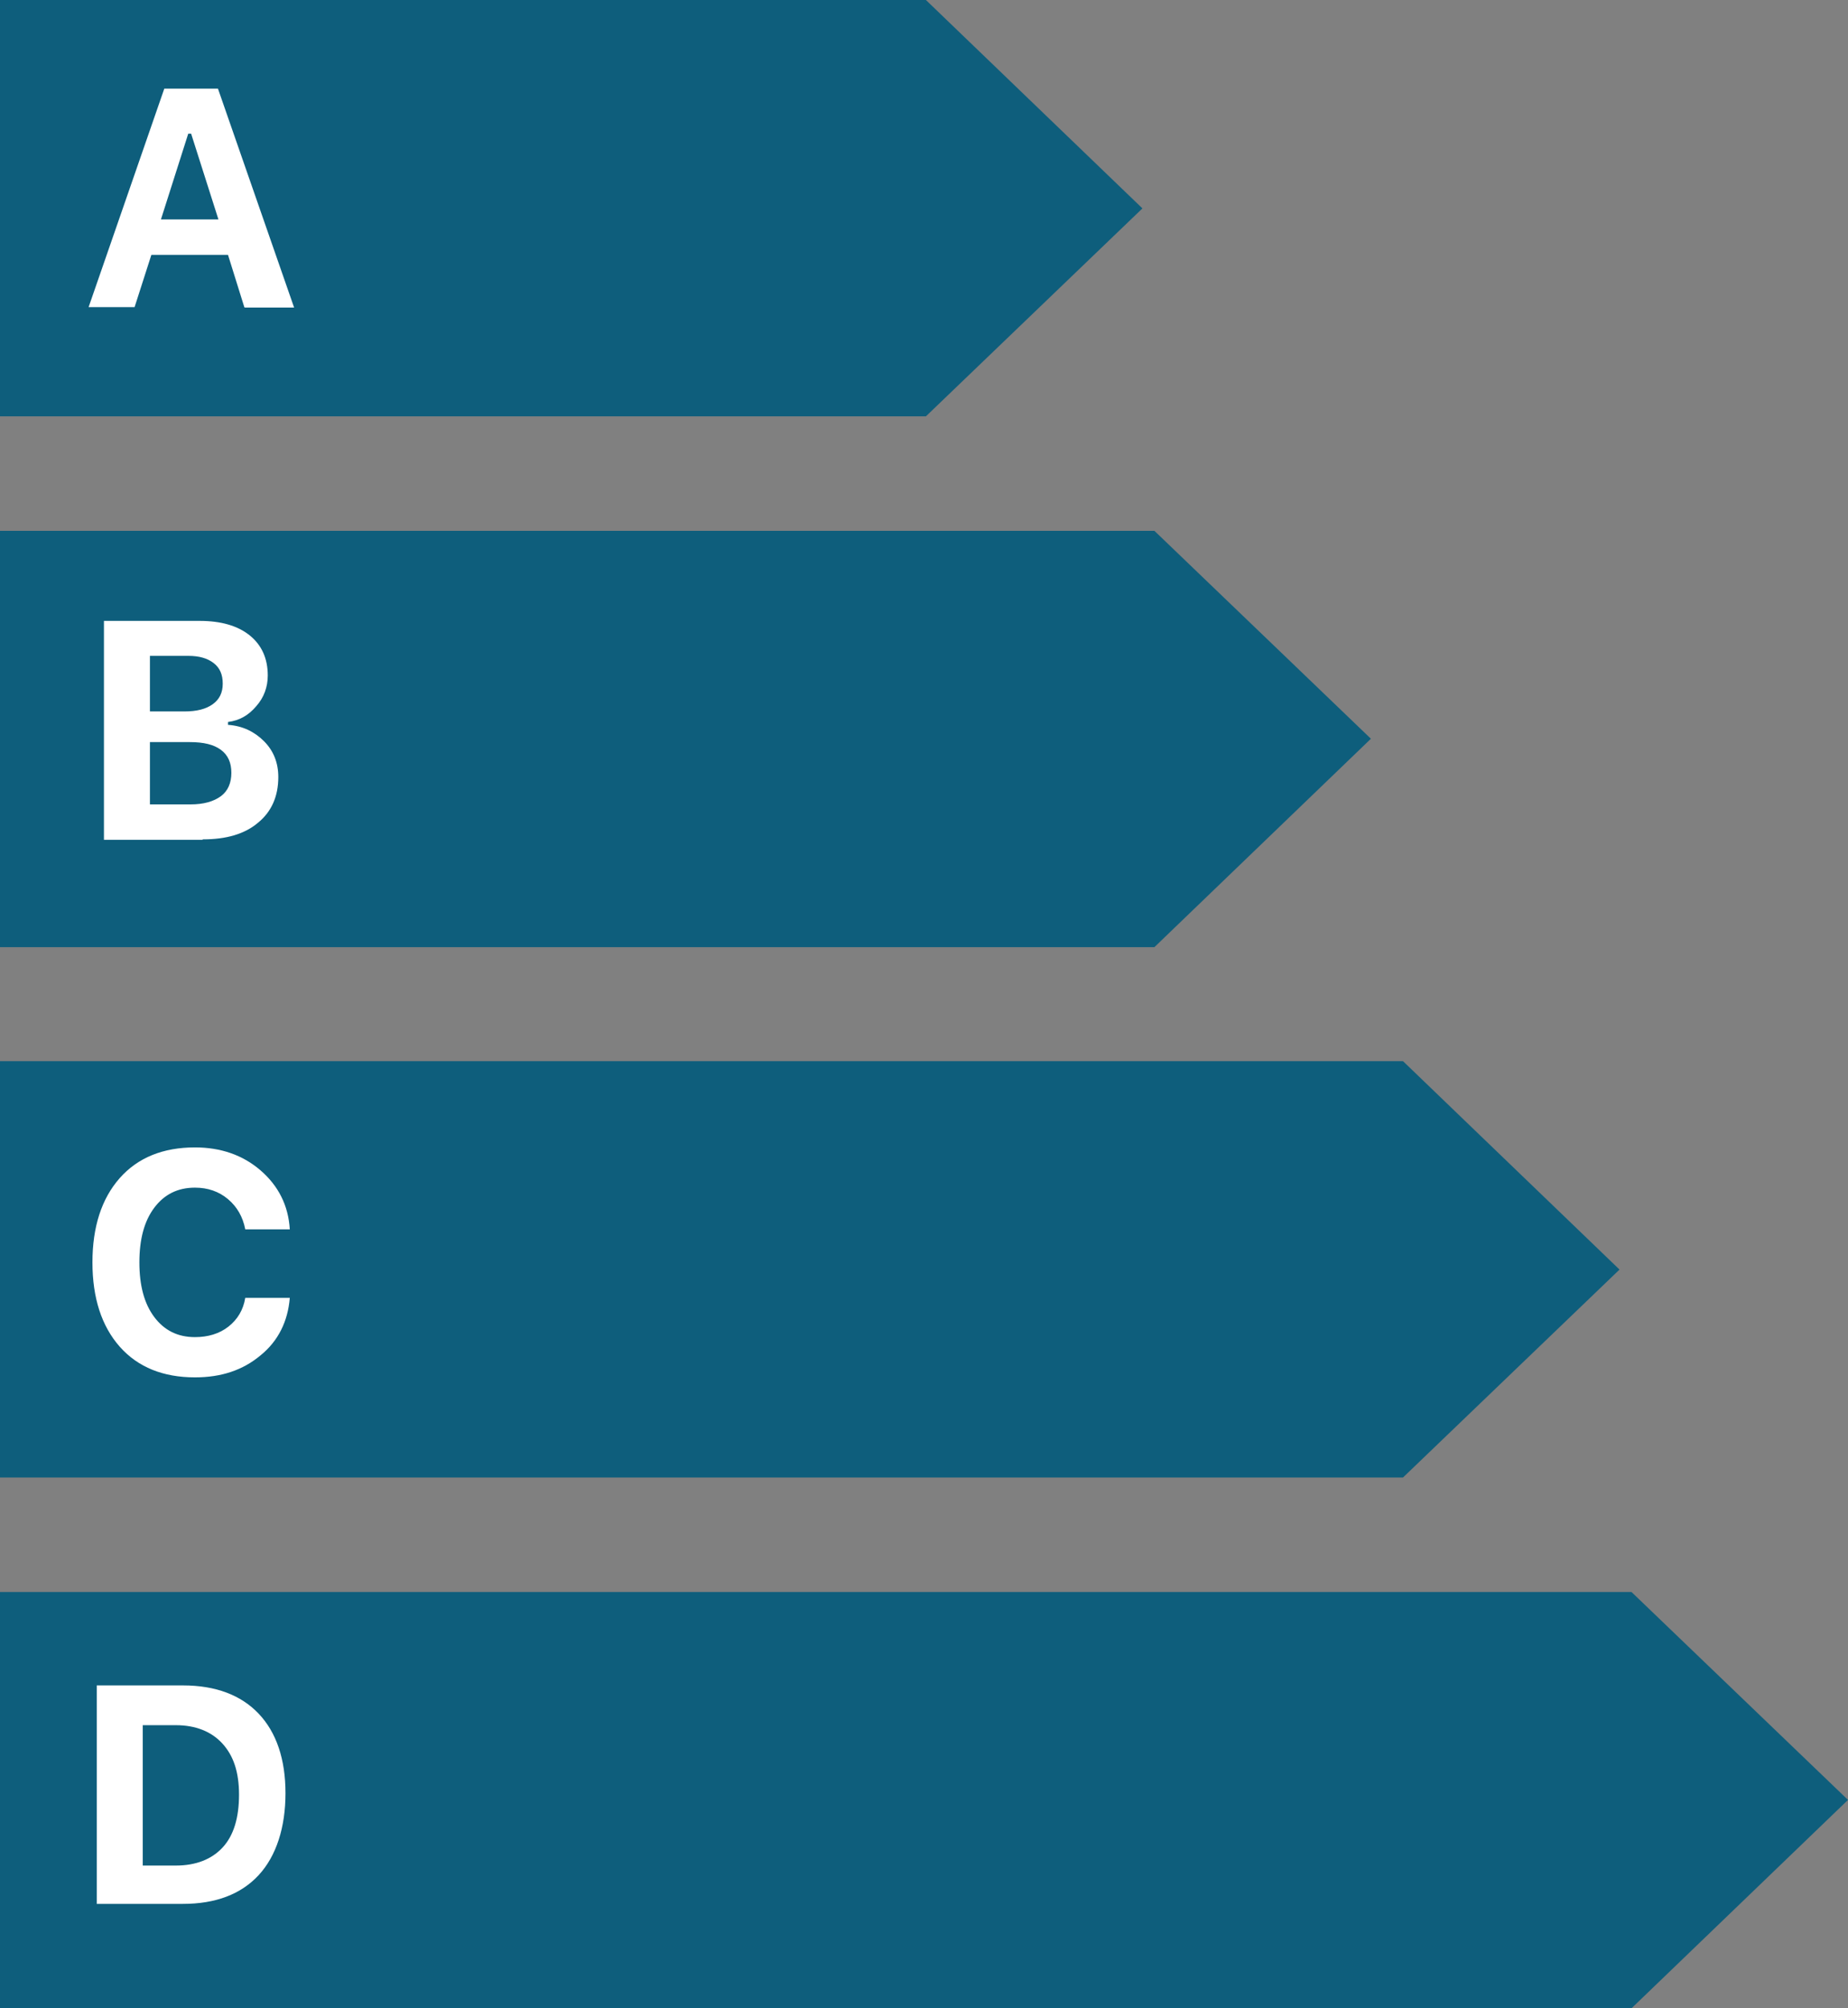
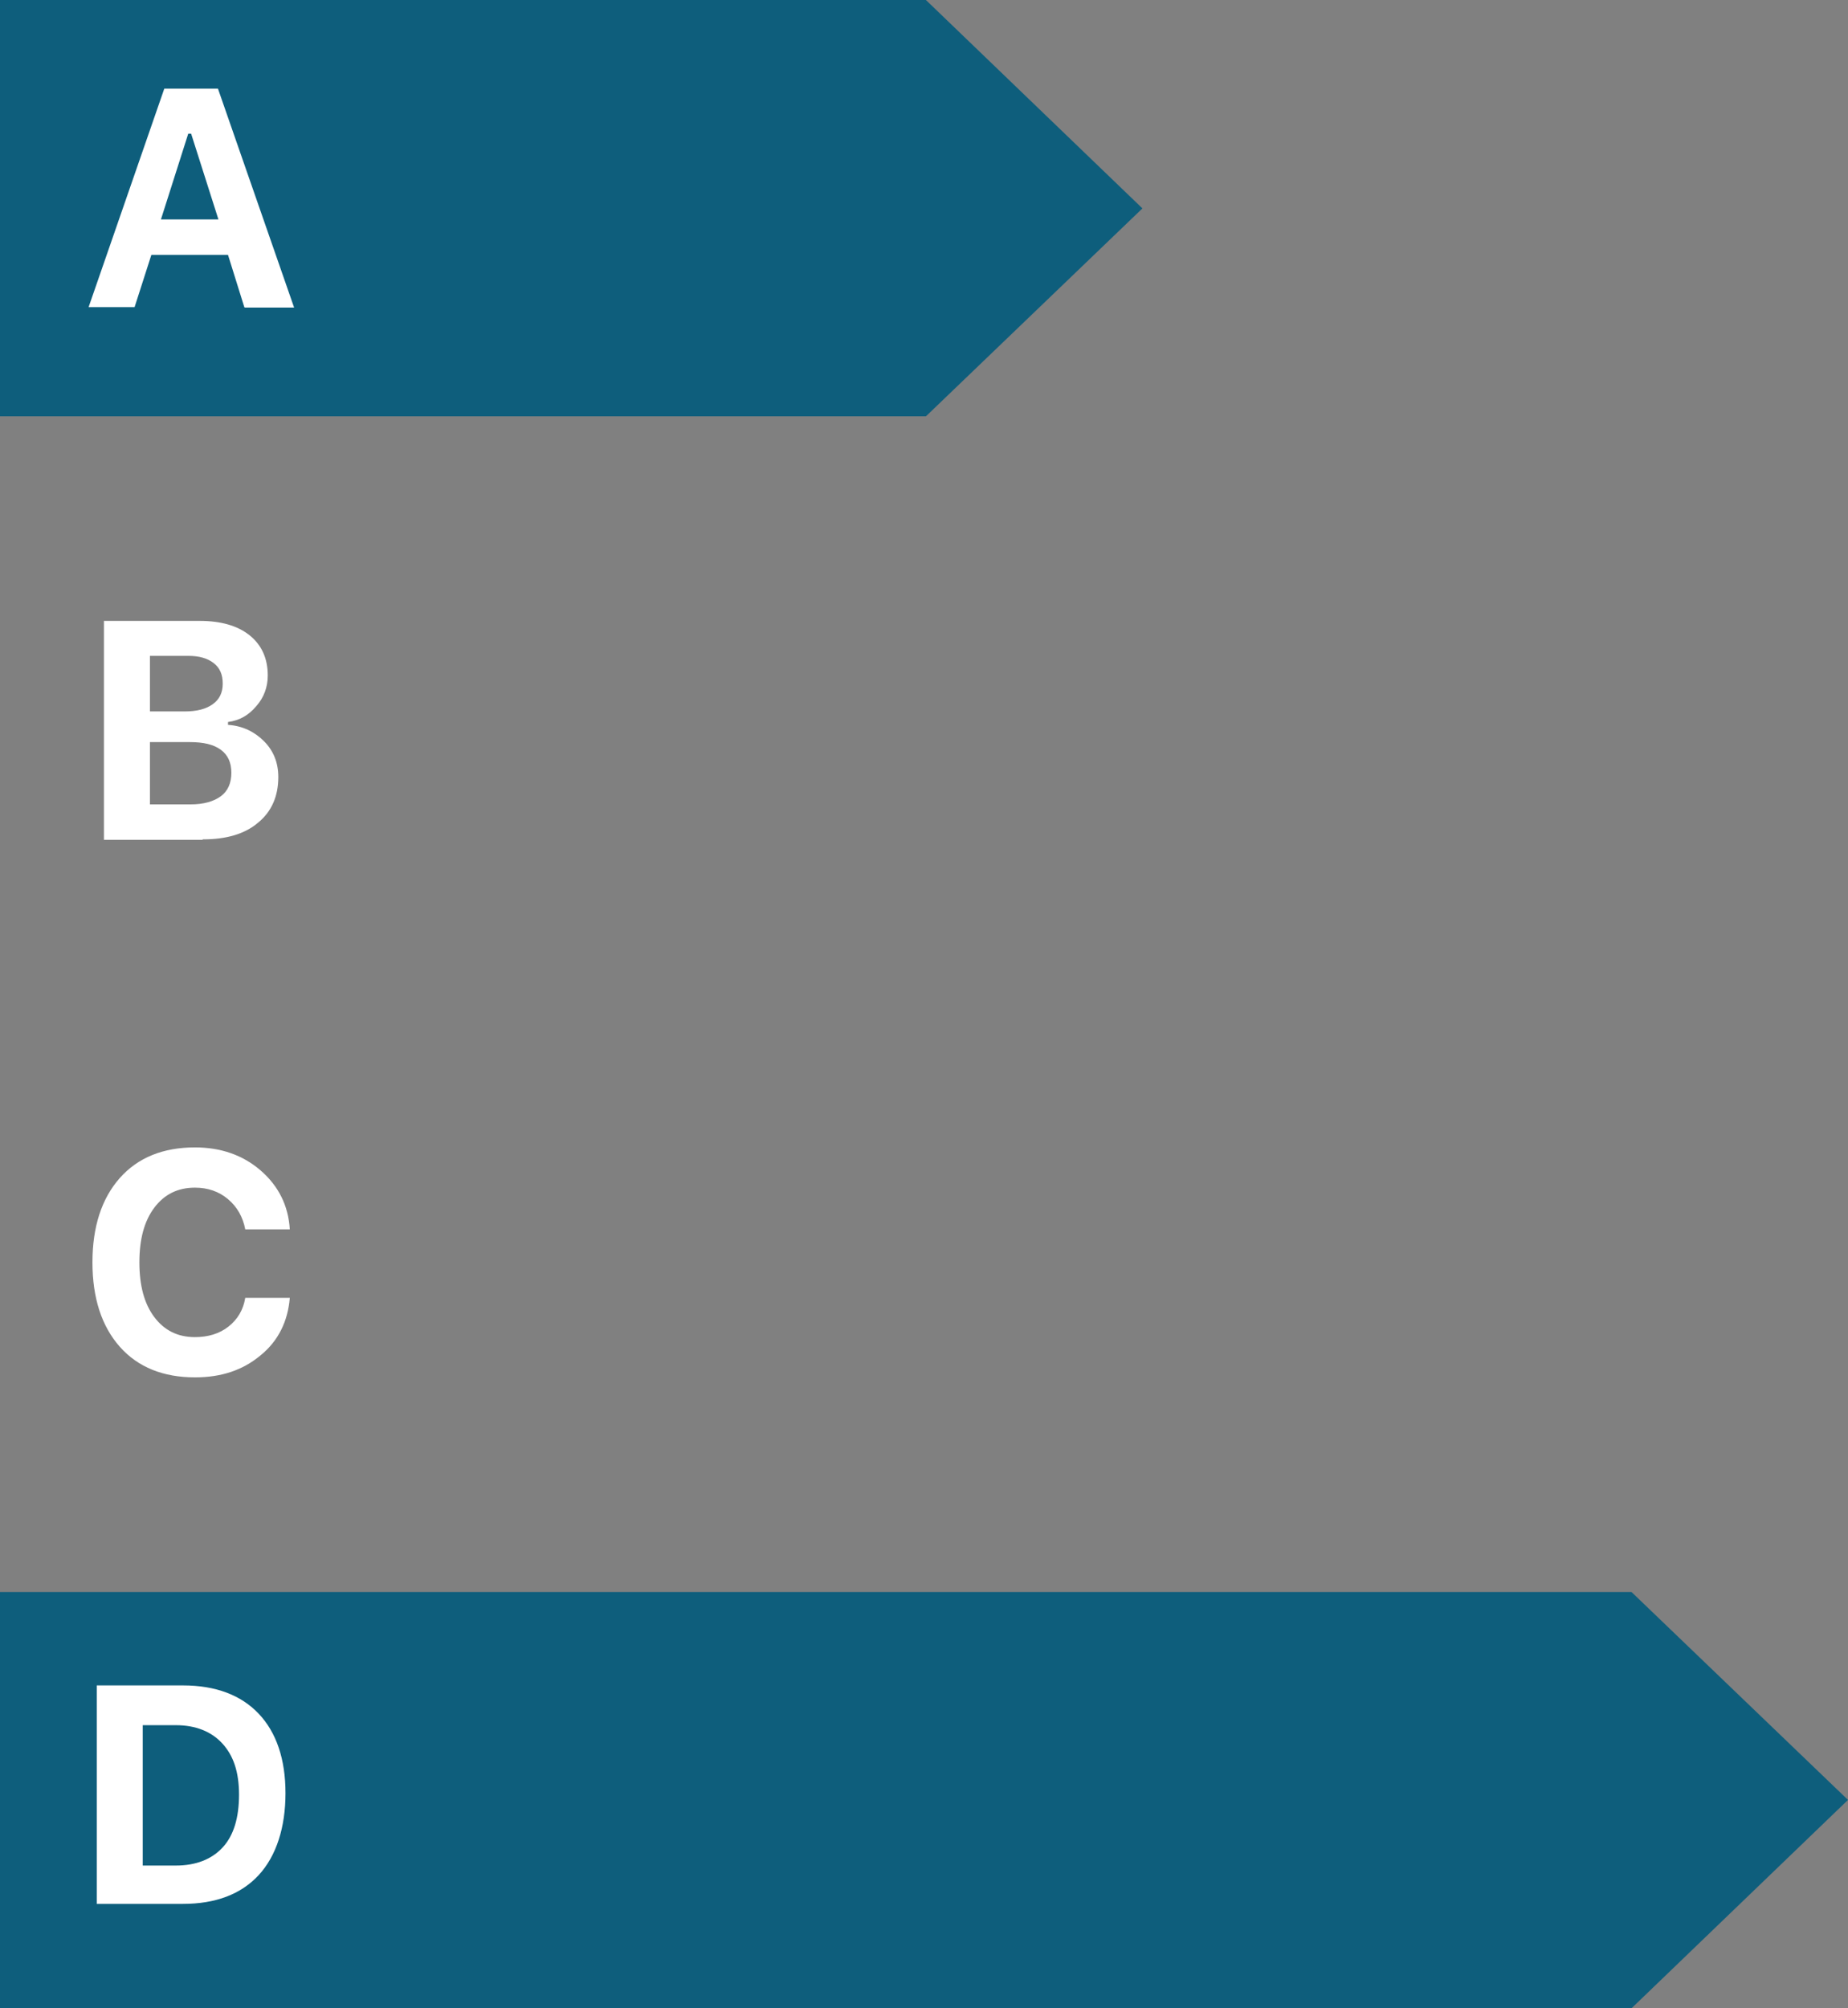
<svg xmlns="http://www.w3.org/2000/svg" id="Capa_2" viewBox="0 0 38.58 41.92">
  <rect x="0" y="0" width="38.58" height="41.92" fill="#808080" stroke="none" />
  <defs>
    <style>.cls-1{fill:#0e5e7c;}.cls-1,.cls-2{stroke-width:0px;}.cls-2{fill:#fff;}</style>
  </defs>
  <g id="Capa_1-2">
    <polygon class="cls-1" points="19.33 8.69 0 8.69 0 0 19.33 0 23.85 4.35 19.33 8.69" />
-     <polygon class="cls-1" points="24.1 19.77 0 19.77 0 11.08 24.1 11.08 28.62 15.42 24.1 19.77" />
-     <polygon class="cls-1" points="29.29 30.84 0 30.84 0 22.15 29.29 22.15 33.81 26.5 29.29 30.84" />
    <polygon class="cls-1" points="34.06 41.92 0 41.92 0 33.23 34.06 33.23 38.58 37.57 34.06 41.92" />
    <path class="cls-2" d="m5.1,6.41l-.34-1.09h-1.6l-.35,1.09h-.96L3.43,1.85h1.12l1.59,4.57h-1.03Zm-1.17-3.62l-.57,1.79h1.2l-.57-1.79h-.06Z" />
    <path class="cls-2" d="m4.22,17.53h-2.05v-4.57h2c.44,0,.79.1,1.04.3s.38.48.38.84c0,.24-.08.46-.24.64-.16.19-.35.3-.59.33v.06c.3.02.55.14.75.34.2.2.3.45.3.75,0,.4-.14.72-.42.95-.28.24-.67.35-1.15.35Zm-1.09-3.84v1.16h.72c.26,0,.45-.05.59-.15.14-.1.21-.24.21-.43s-.06-.33-.19-.43c-.13-.1-.3-.15-.53-.15h-.8Zm0,3.1h.85c.27,0,.48-.06.63-.17.15-.11.22-.28.22-.49s-.07-.37-.22-.48c-.15-.11-.36-.16-.65-.16h-.83v1.3Z" />
    <path class="cls-2" d="m4.07,28.75c-.66,0-1.19-.21-1.57-.64-.38-.43-.57-1.02-.57-1.76s.19-1.33.57-1.76c.38-.43.91-.64,1.57-.64.54,0,1,.16,1.37.48.37.32.58.73.61,1.23h-.93c-.05-.26-.17-.47-.36-.63-.19-.16-.42-.24-.69-.24-.36,0-.64.14-.85.42-.21.28-.31.66-.31,1.14s.1.86.31,1.14c.21.28.49.42.85.42.27,0,.51-.07.7-.22.19-.15.31-.35.35-.6h.93c-.04.49-.24.9-.61,1.2-.37.31-.82.46-1.37.46Z" />
    <path class="cls-2" d="m2.02,35.18h1.8c.68,0,1.21.2,1.58.59.37.39.56.95.56,1.66s-.19,1.31-.56,1.71c-.37.4-.9.6-1.58.6h-1.8v-4.57Zm.96.82v2.94h.69c.42,0,.75-.13.98-.38.23-.25.34-.62.34-1.1s-.12-.82-.35-1.07c-.23-.25-.56-.38-.97-.38h-.69Z" />
  </g>
</svg>